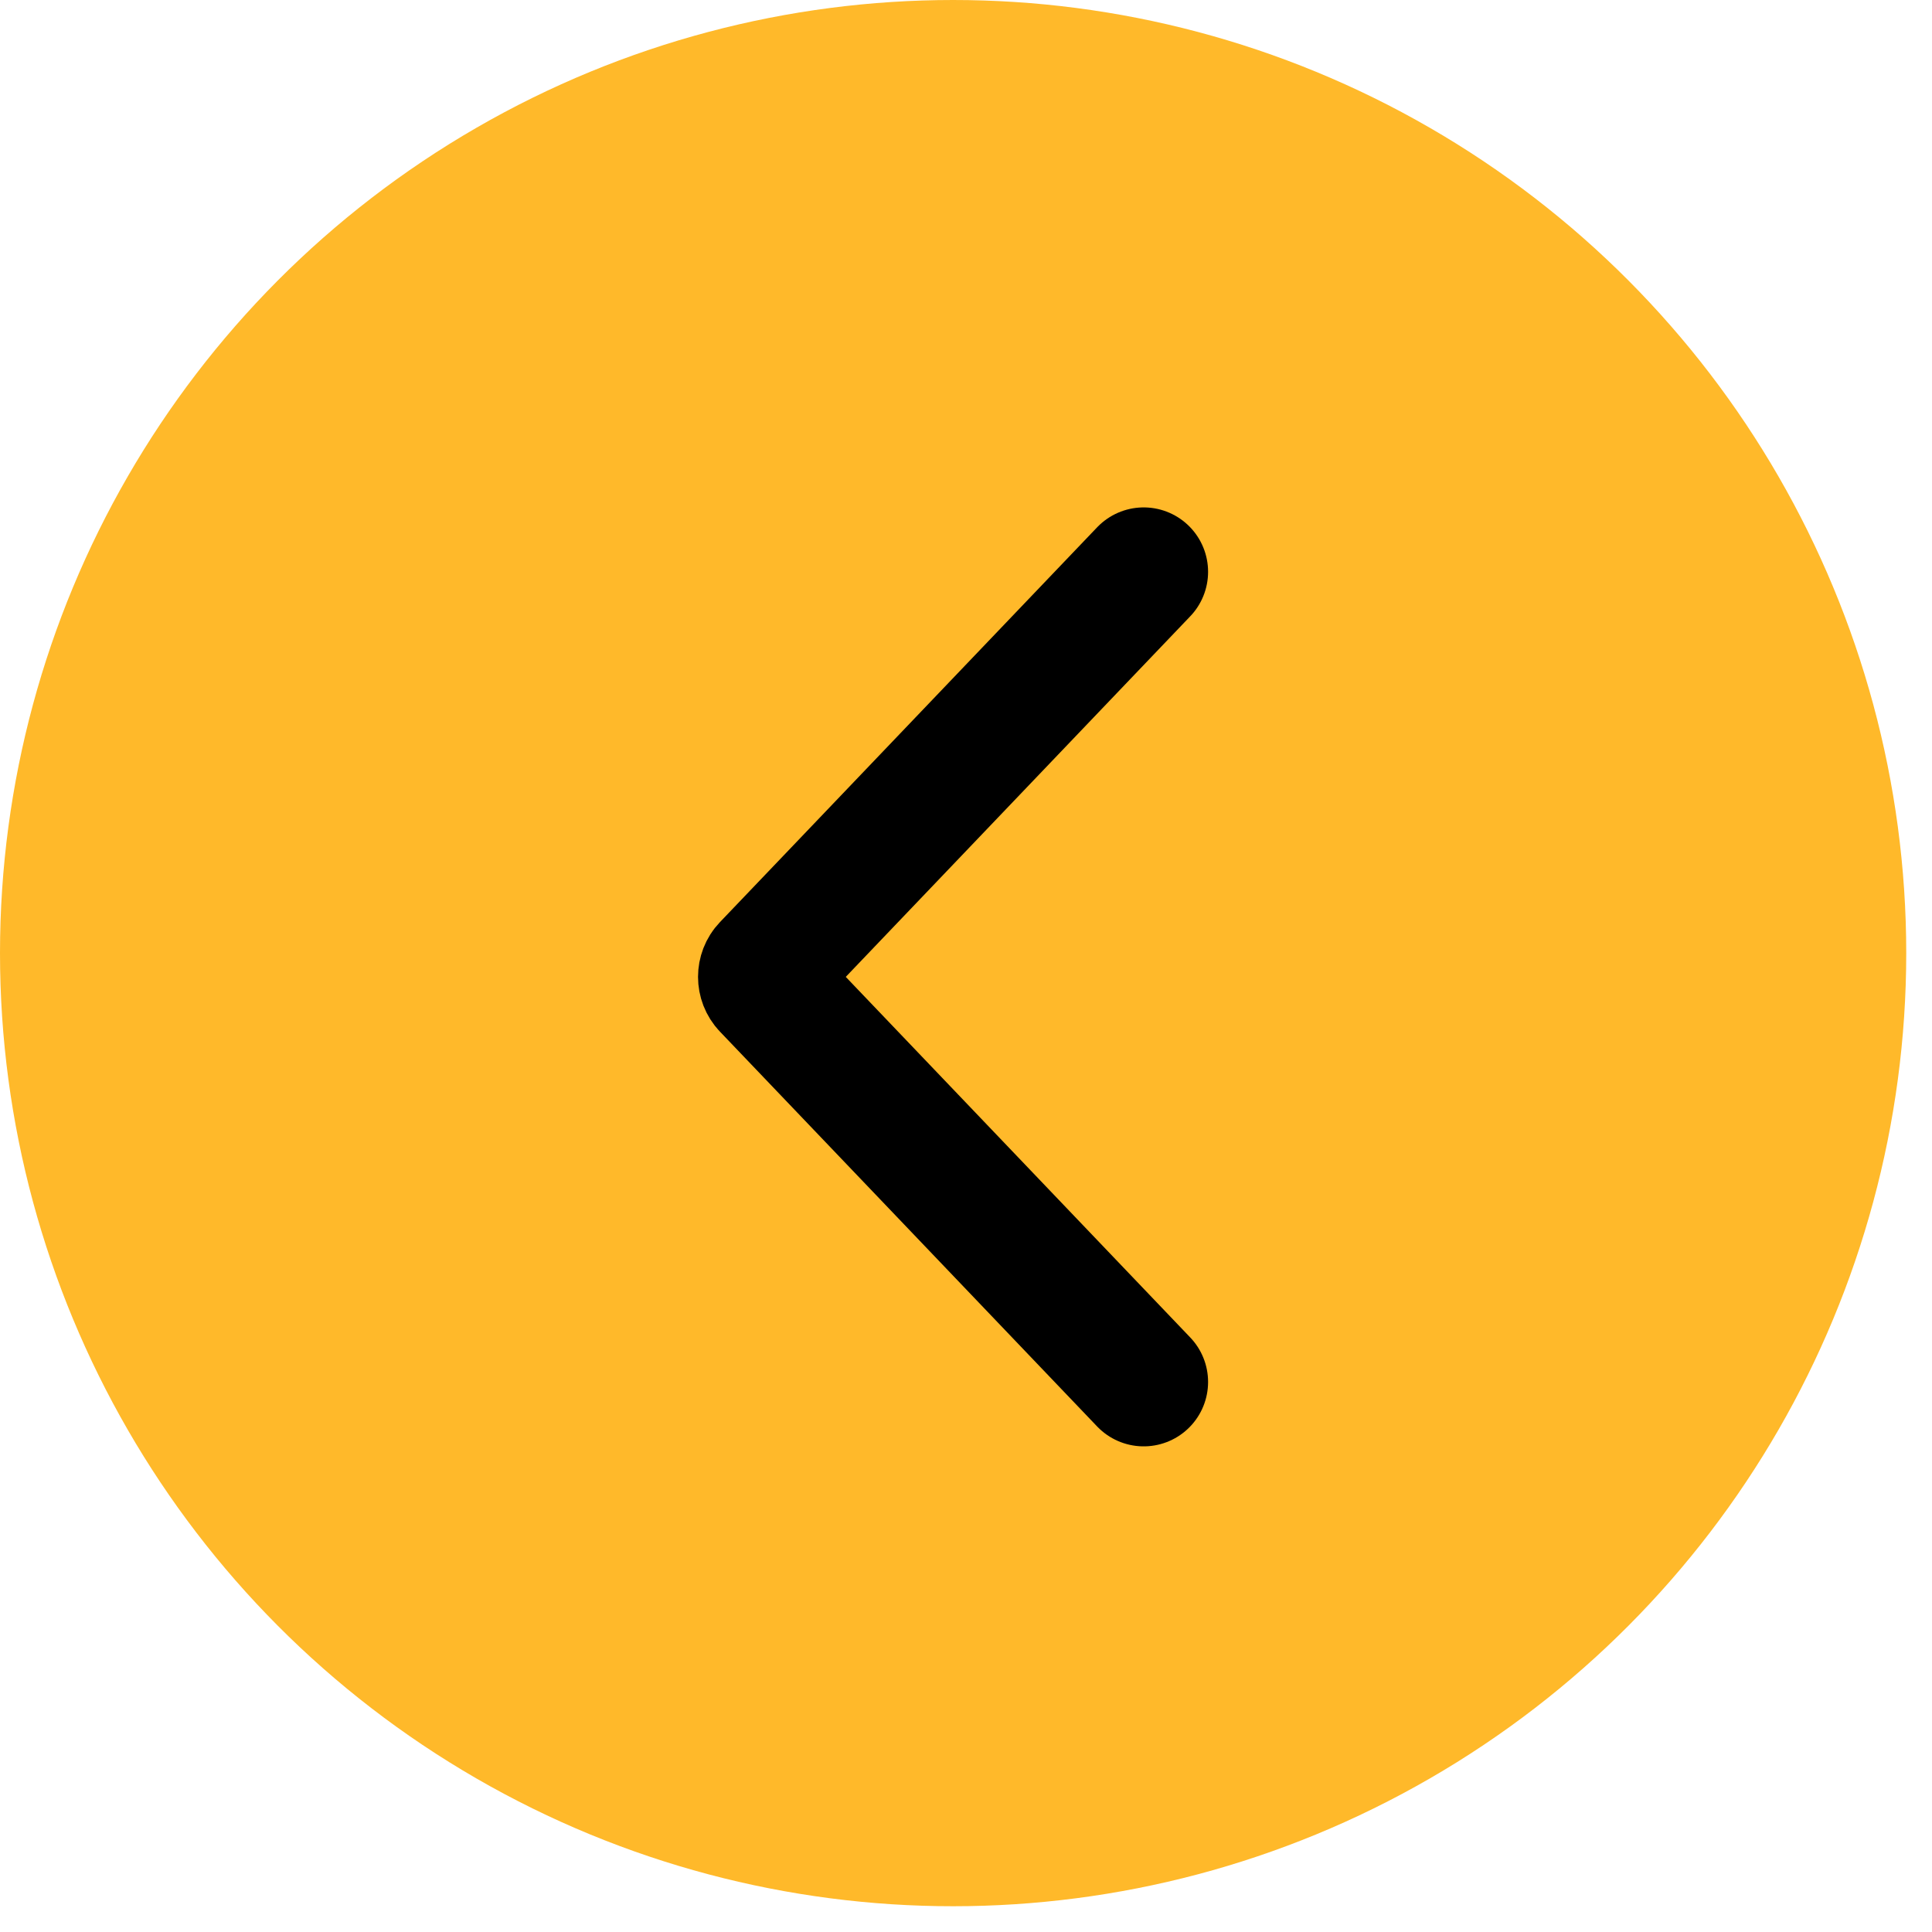
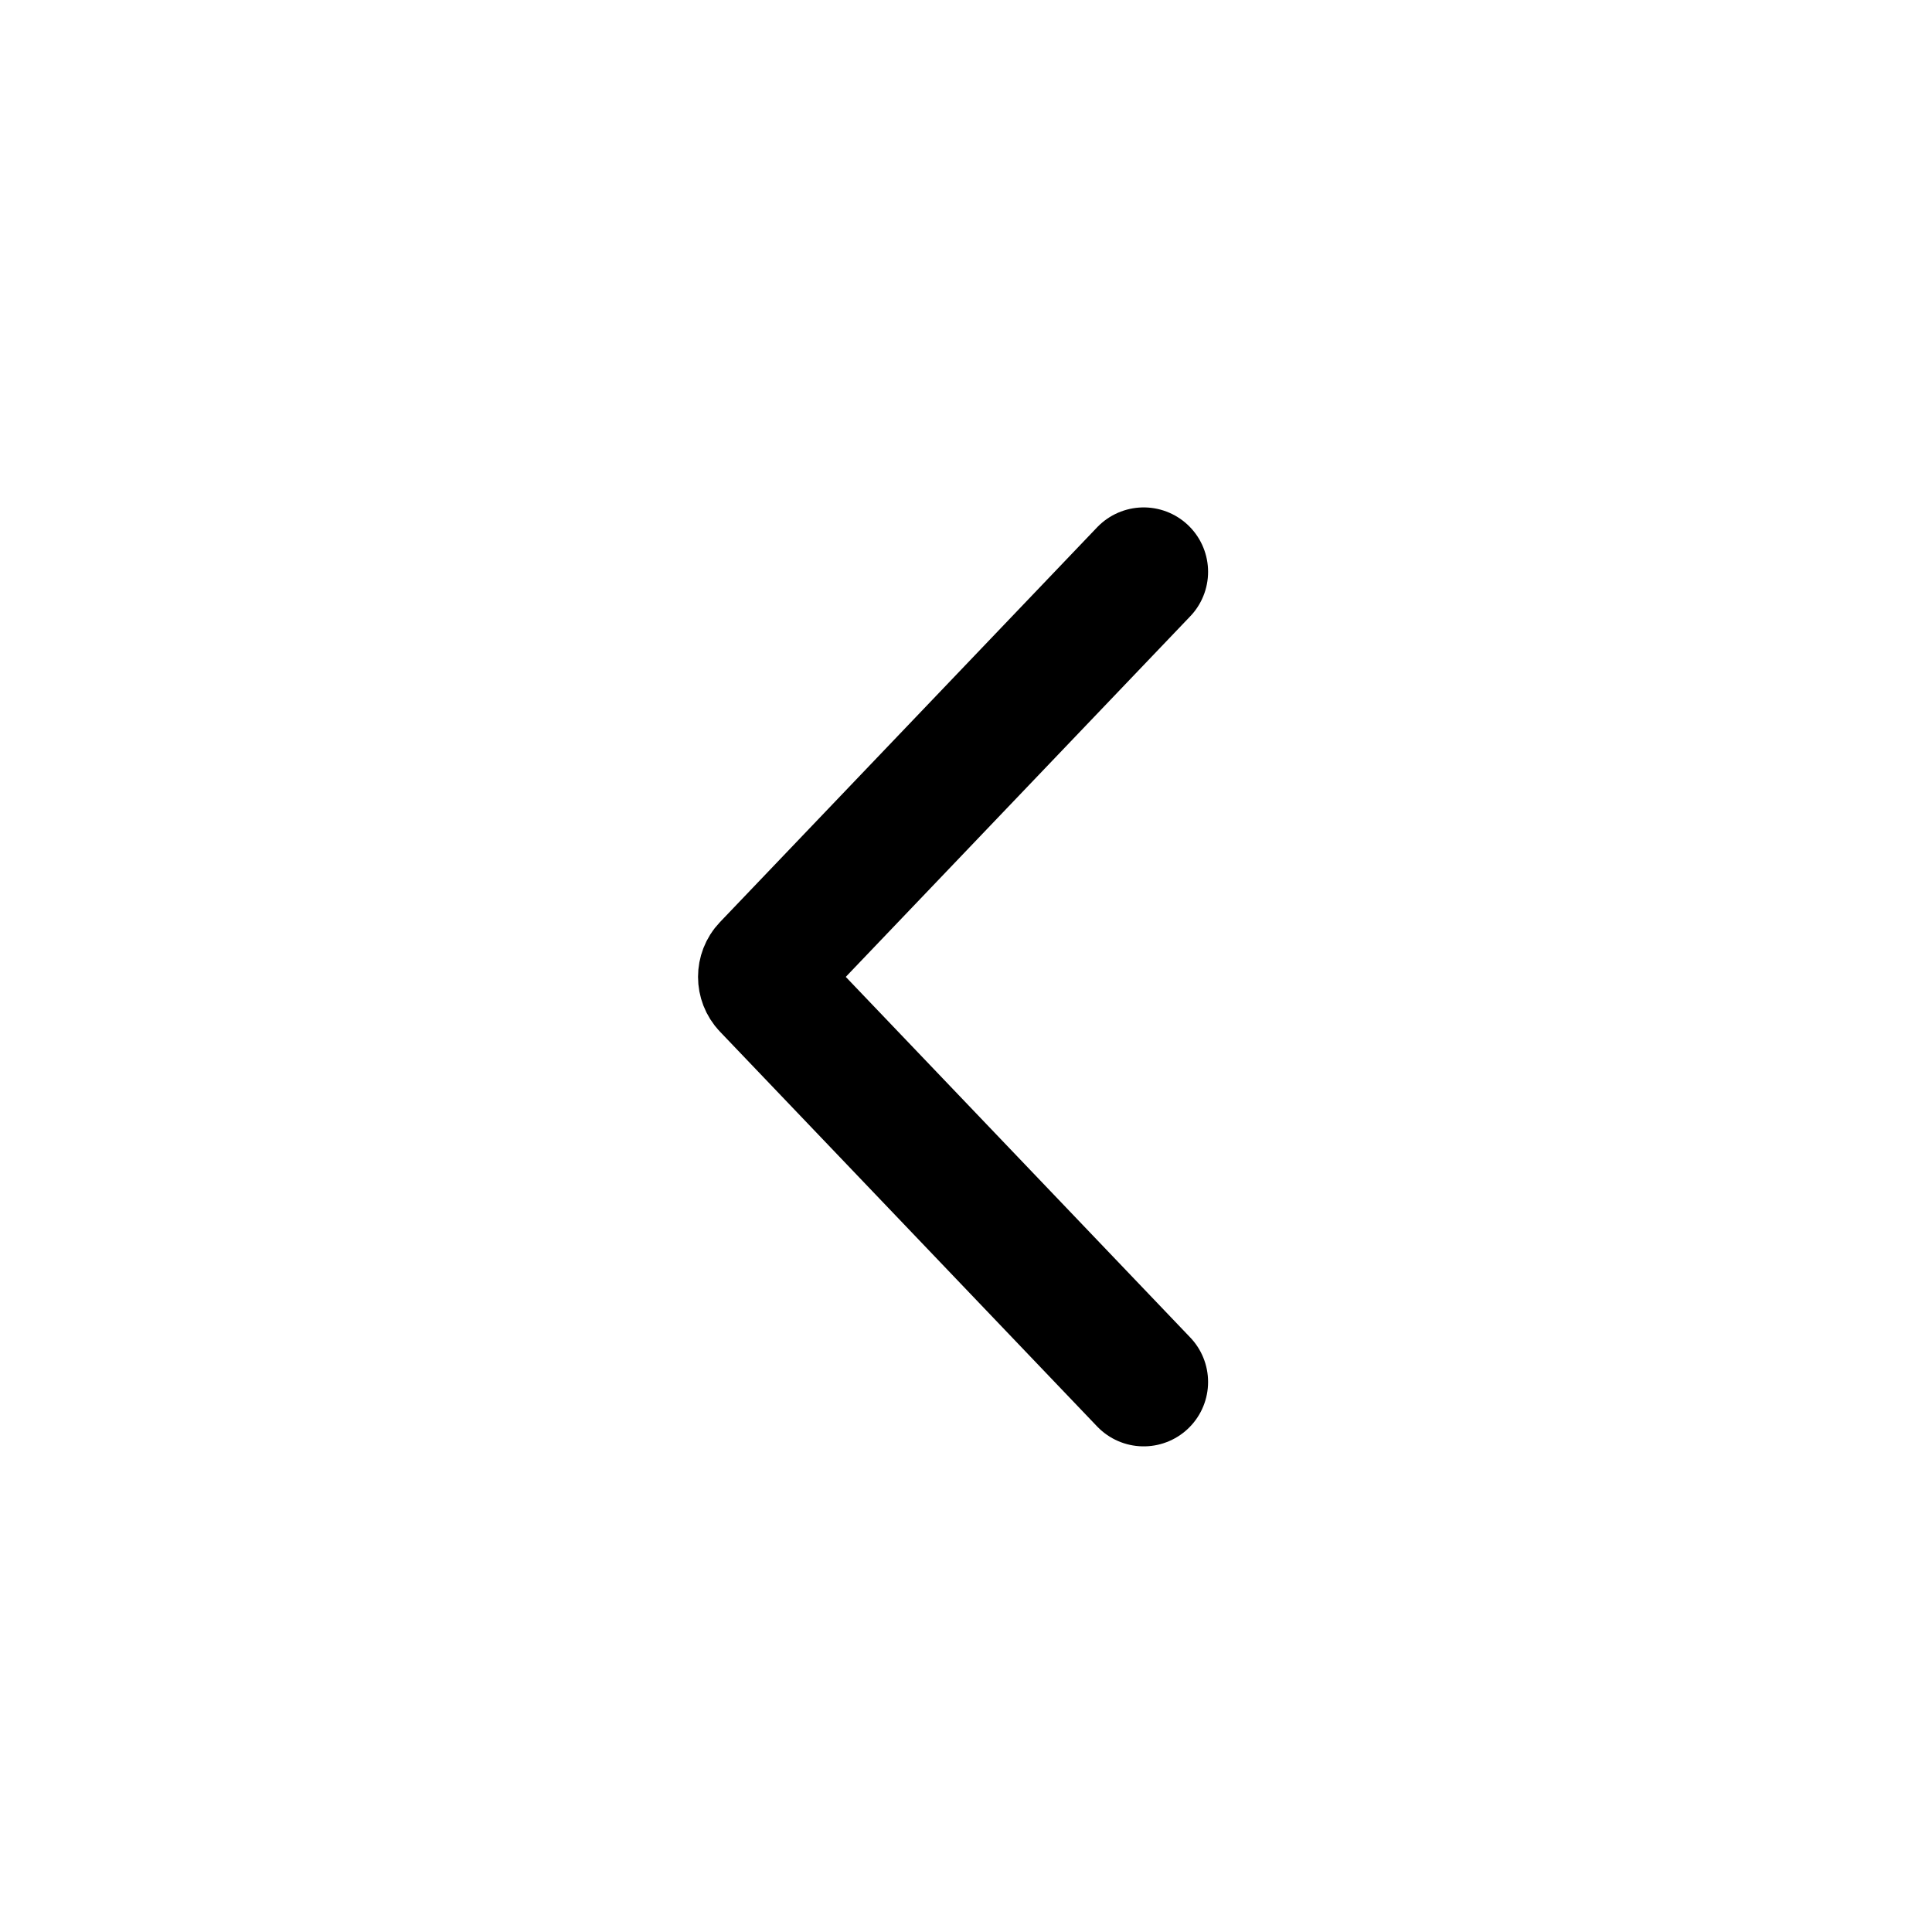
<svg xmlns="http://www.w3.org/2000/svg" width="30" height="30" viewBox="0 0 30 30" fill="none">
-   <circle cx="14.8" cy="14.8" r="14.8" transform="rotate(180 14.8 14.8)" fill="#FFB92A" />
  <path d="M17.759 21.459L11.902 15.328C11.818 15.24 11.818 15.098 11.902 15.01L17.759 8.879" stroke="black" stroke-width="2" stroke-miterlimit="10" stroke-linecap="round" />
</svg>